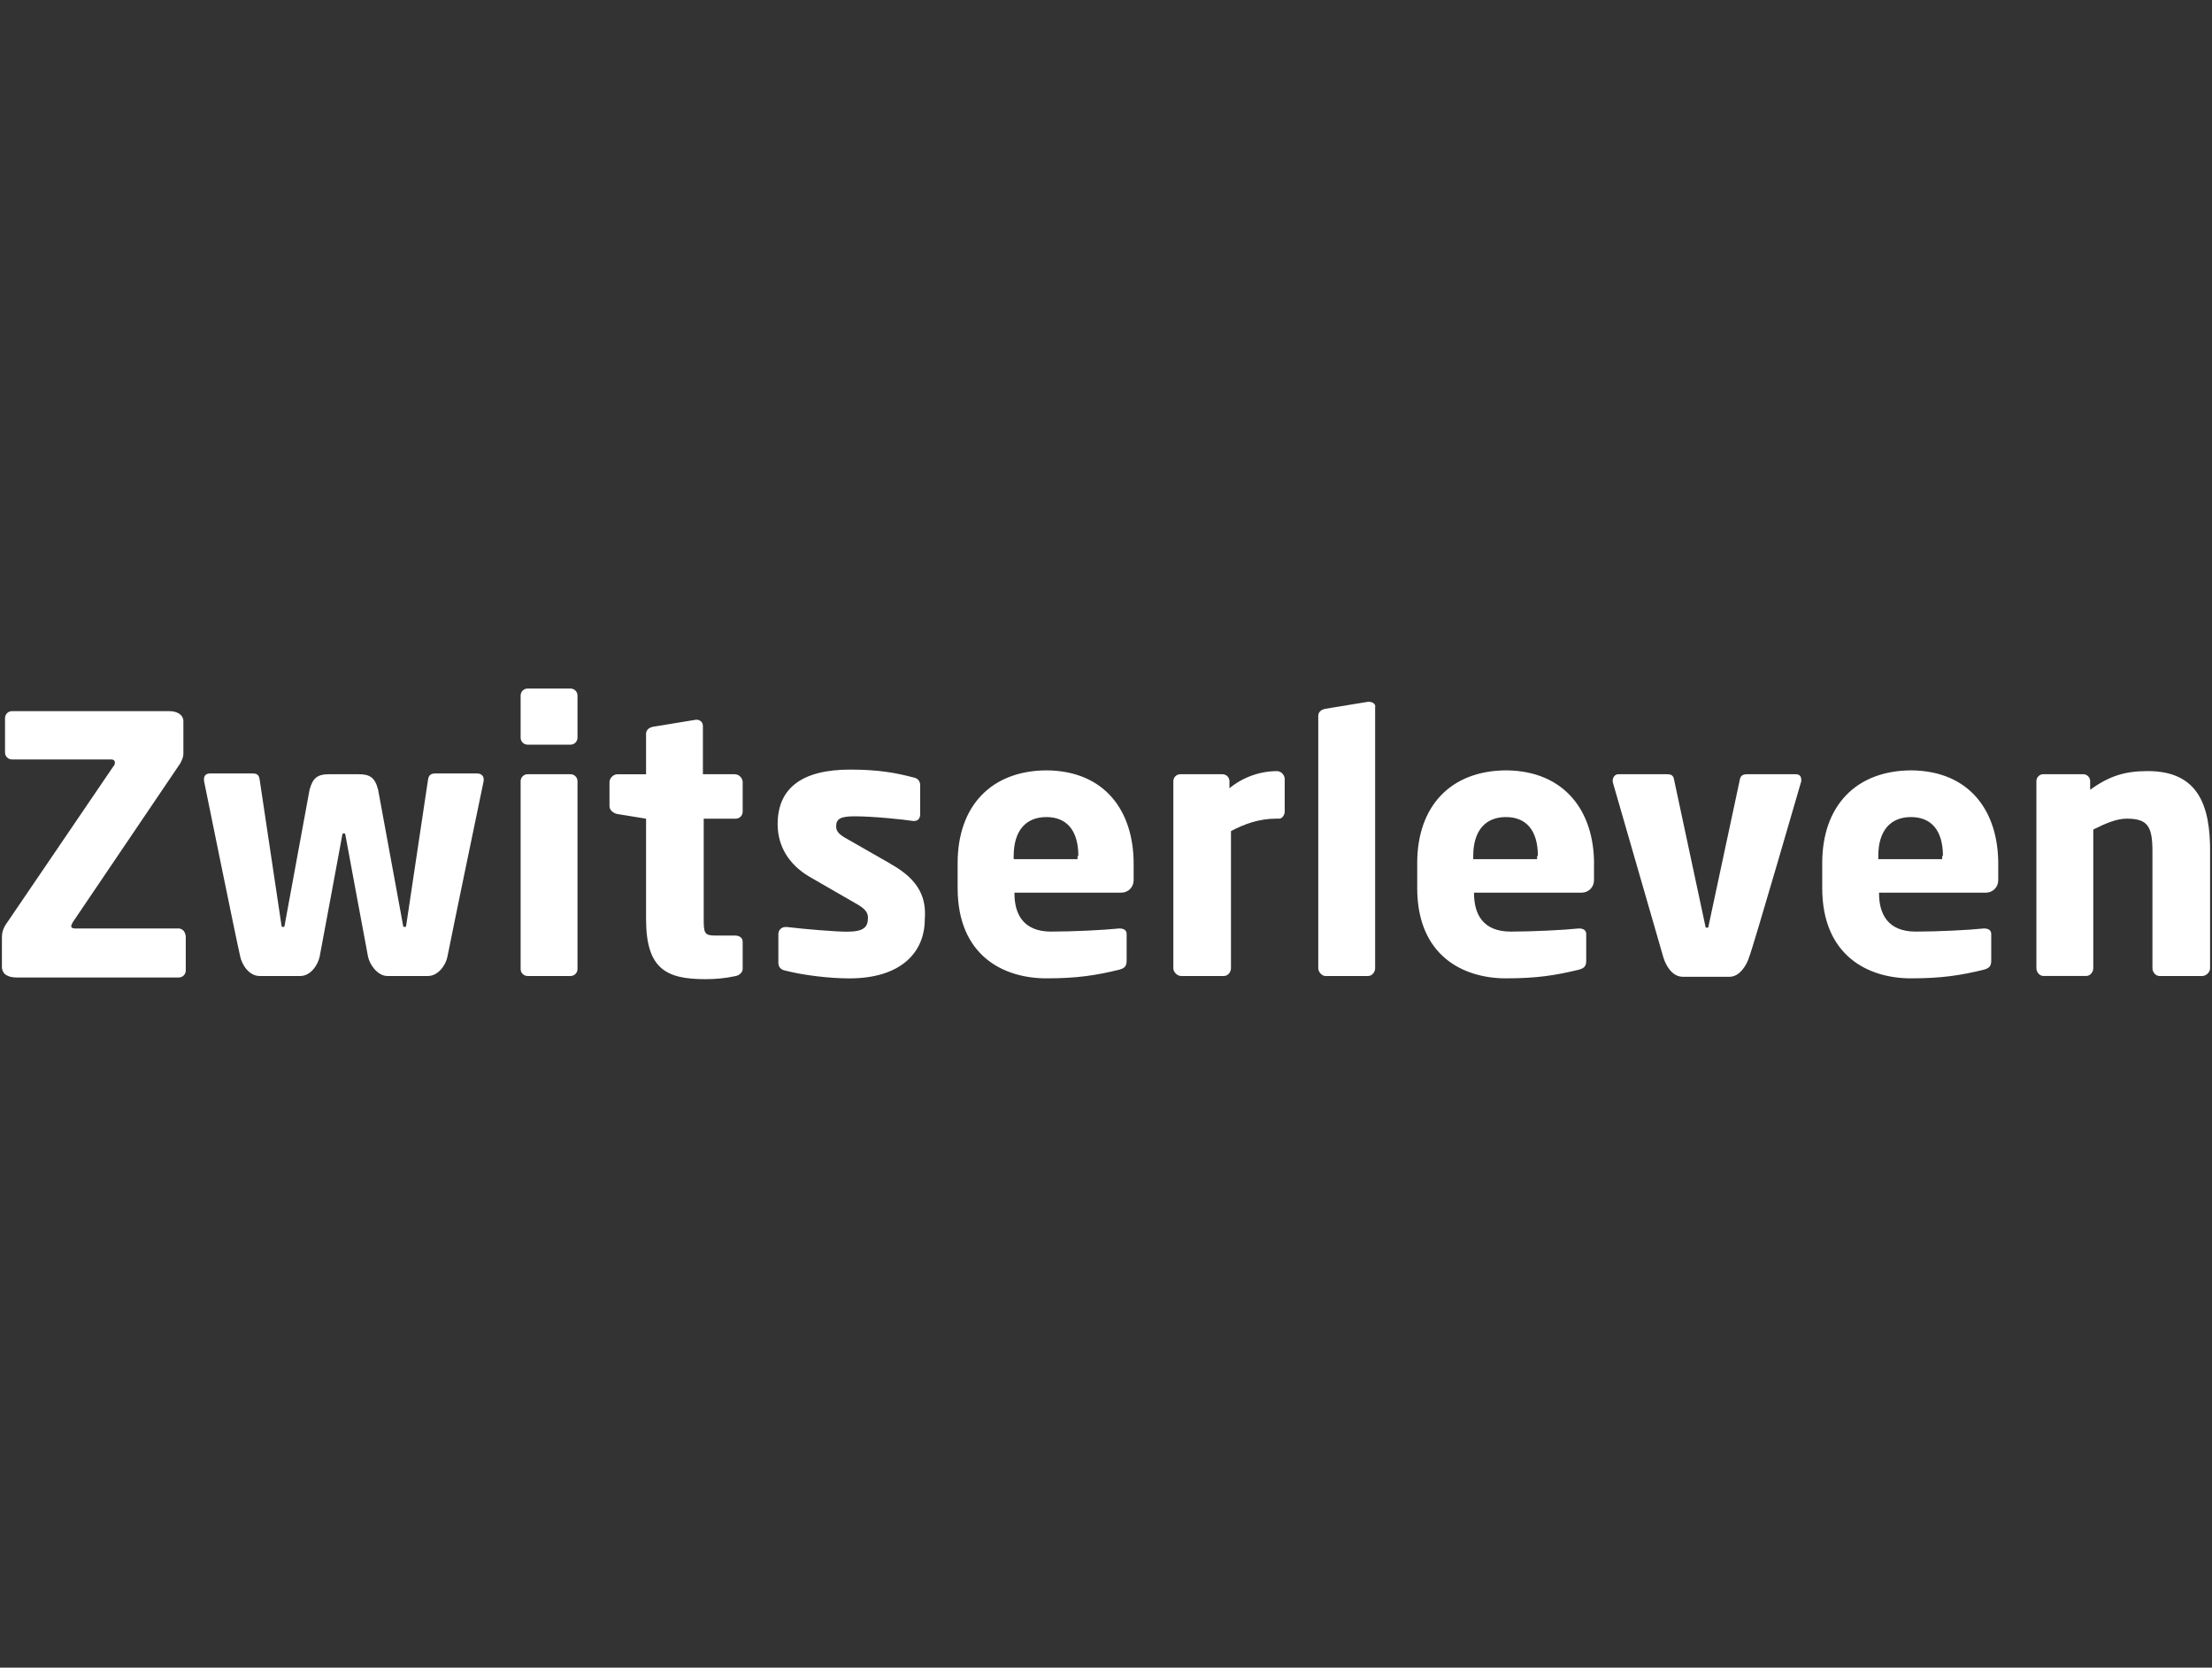
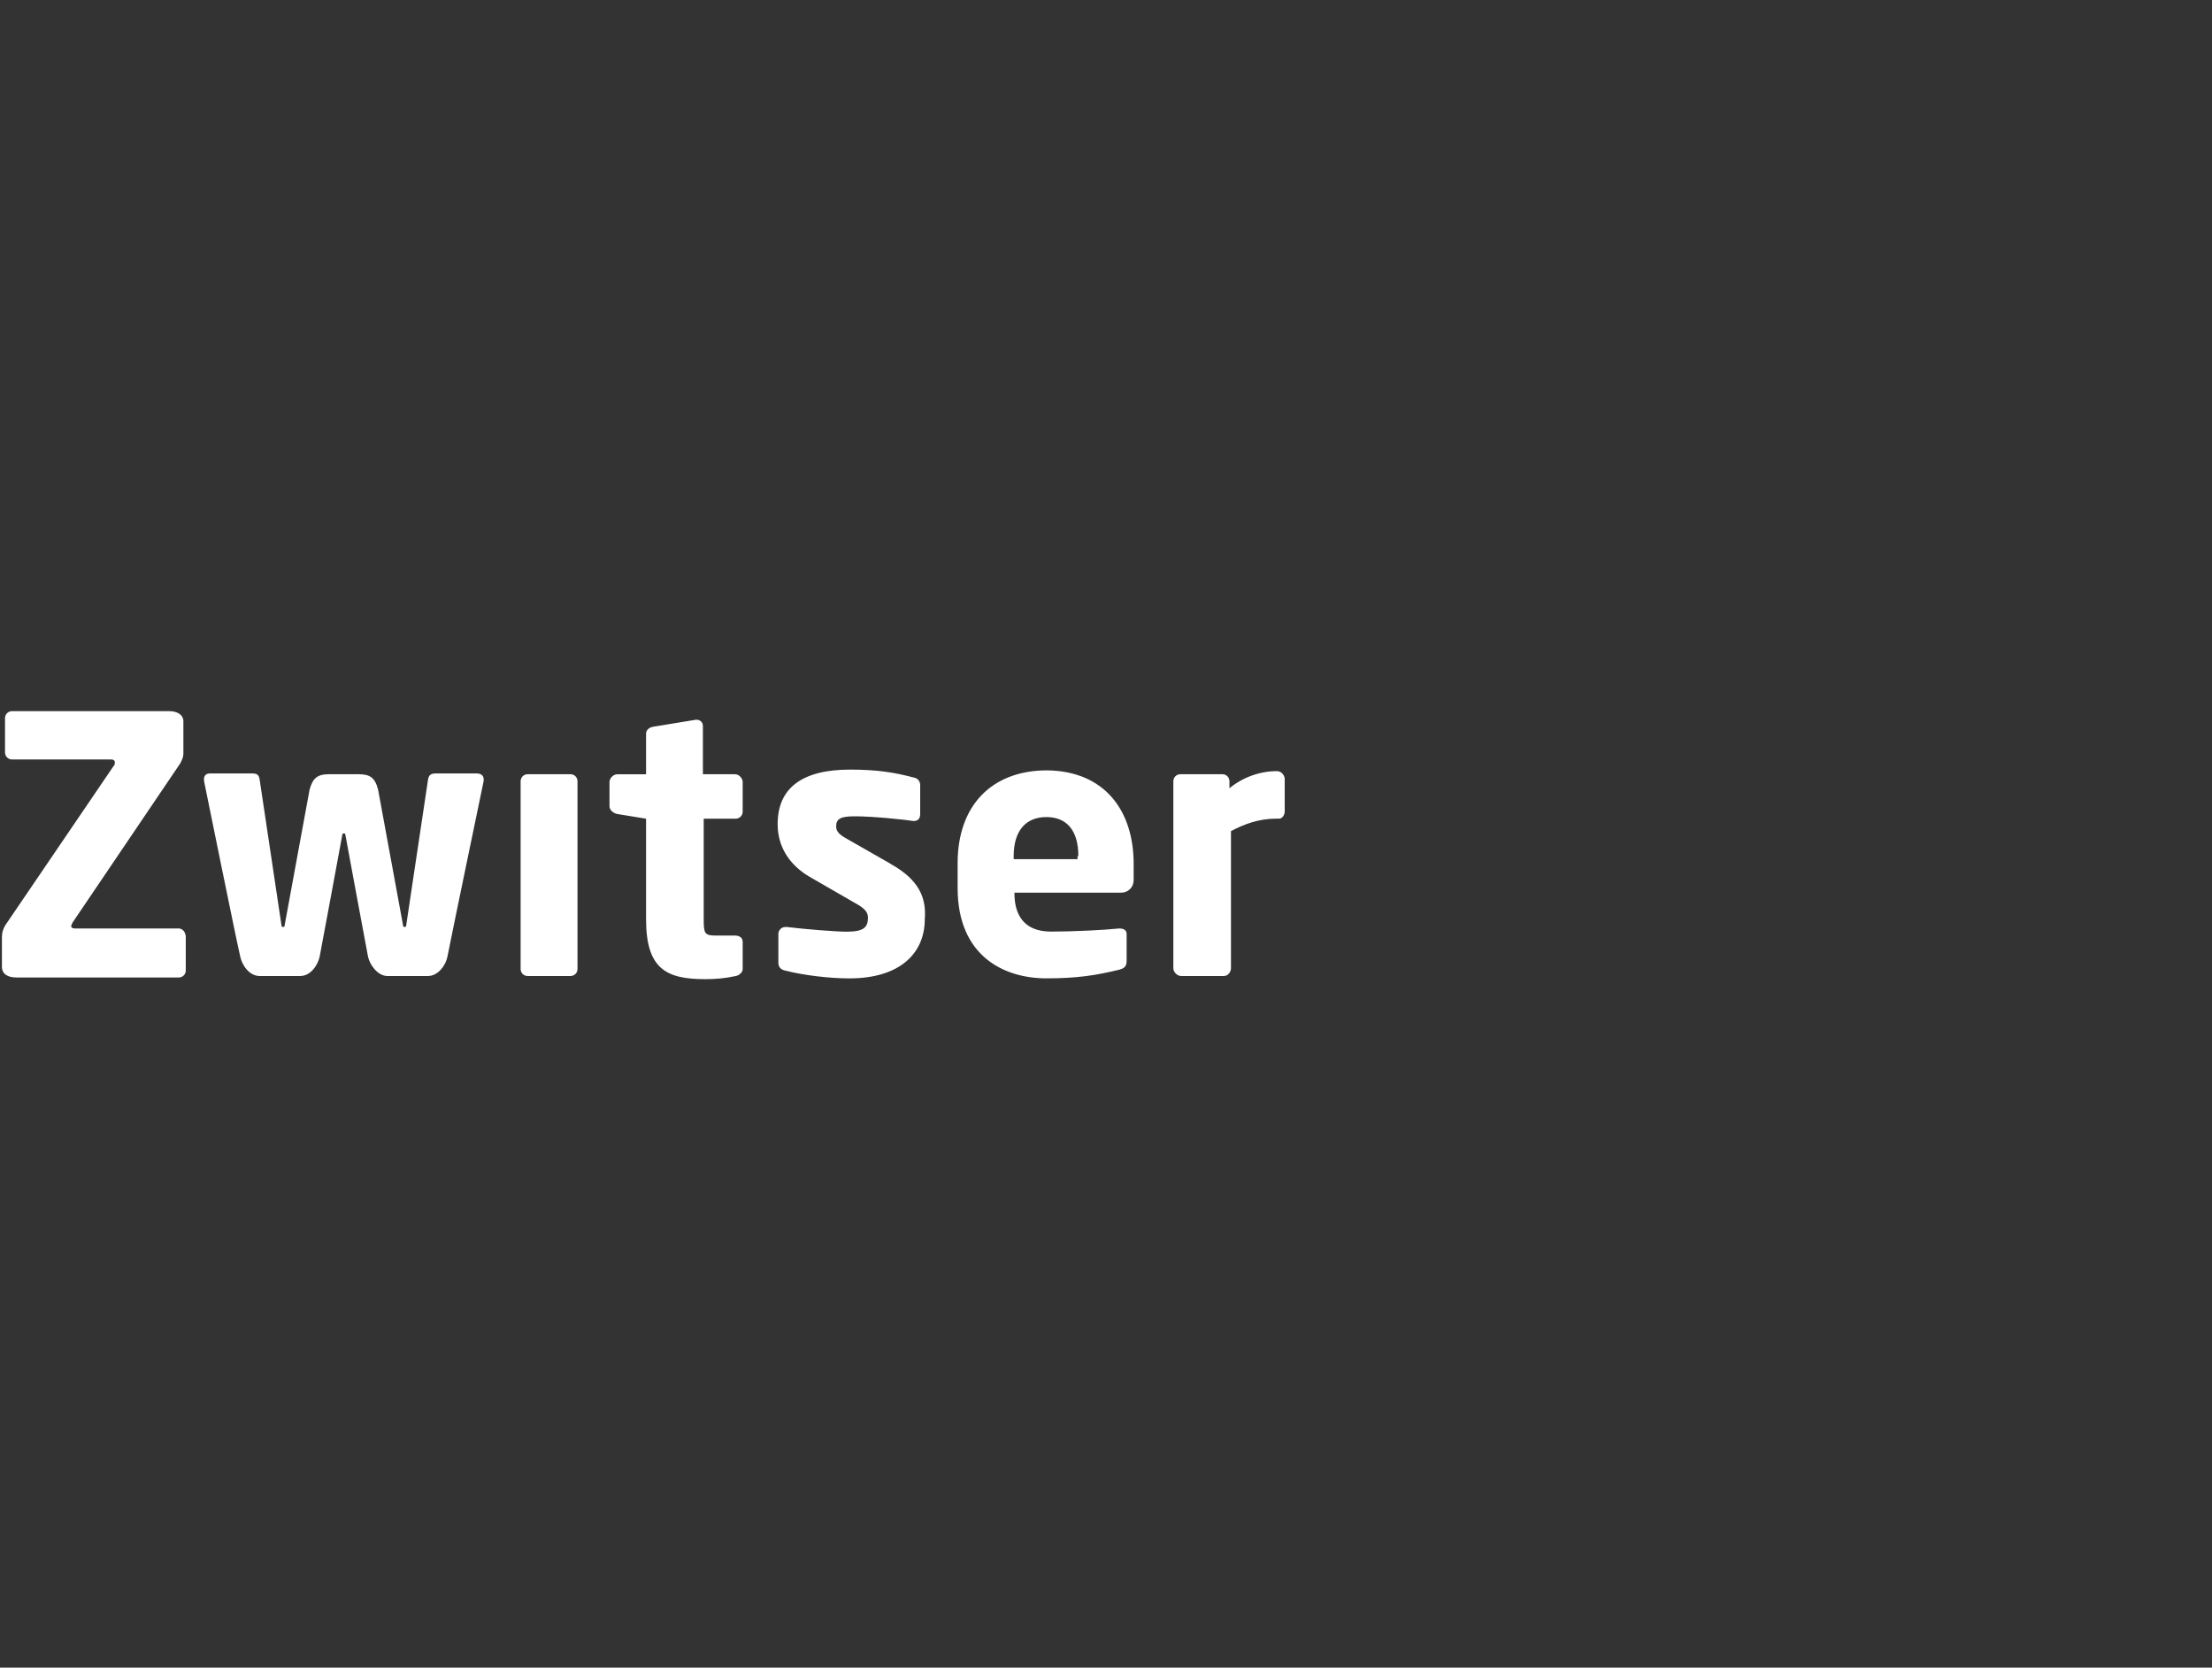
<svg xmlns="http://www.w3.org/2000/svg" id="OLD" viewBox="0 0 520 392">
  <rect x="0" y="0" width="520" height="392" fill="#333333" stroke="none" />
  <defs>
    <style>
      .cls-1 {
        fill: #fff;
      }
    </style>
  </defs>
  <g id="Mail_-_header_image" data-name="Mail - header image">
    <g>
      <path class="cls-1" d="M135.76,183.64v44.13c0,.92-.73,1.65-1.65,1.65h-10.07c-.92,0-1.65-.73-1.65-1.65v-44.13c0-.92.73-1.65,1.65-1.65h10.07c.92,0,1.65.73,1.65,1.65ZM209.37,203.05l-10.25-5.86c-1.65-.92-2.56-1.65-2.56-2.93,0-1.83,1.1-2.38,4.39-2.38,4.21,0,11.35.73,13.73,1.1h.18c.92,0,1.46-.55,1.46-1.65v-6.77c0-.92-.55-1.65-1.65-1.83-4.21-1.1-8.24-1.83-14.83-1.83-11.35,0-17.03,4.39-17.03,12.82,0,5.31,2.75,9.52,7.32,12.27l10.8,6.23c2.38,1.28,3.11,2.2,3.11,3.48,0,2.2-.92,3.3-4.94,3.3-2.56,0-9.52-.55-14.1-1.1h-.37c-.92,0-1.65.73-1.65,1.65v6.77c0,.92.55,1.65,1.65,1.83,4.21,1.1,10.44,1.83,15.01,1.83,12.09,0,17.76-6.04,17.76-13.92.37-4.76-1.1-9.16-8.06-13ZM300.19,181.26c-4.03,0-8.06,1.46-11.17,4.03v-1.65c0-.92-.73-1.65-1.65-1.65h-9.89c-.92,0-1.65.73-1.65,1.65v43.95c0,.92.92,1.83,1.83,1.83h10.07c.92,0,1.65-.92,1.65-1.83v-32.23c3.11-1.65,6.59-2.93,10.62-2.93h.73c.73,0,1.28-.92,1.28-1.65v-7.87c-.18-.92-.92-1.65-1.83-1.65ZM41.83,218.25h-24.17c-.55,0-.92-.18-.92-.55,0-.18.18-.55.37-.92l25.27-37.35c.37-.73.73-1.46.73-2.2v-7.69c0-1.65-1.65-2.38-3.3-2.38H2.83c-.92,0-1.65.73-1.65,1.65v8.06c0,.92.73,1.65,1.65,1.65h23.25c.55,0,.92.18.92.73,0,.18,0,.55-.37.92L1.73,216.78c-1.1,1.46-1.28,2.56-1.28,3.66v6.77c0,1.83,1.46,2.56,3.48,2.56h38.09c.92,0,1.65-.73,1.65-1.65v-8.06c-.18-1.28-.92-1.83-1.83-1.83ZM172.75,181.99h-7.51v-11.35c0-.92-.73-1.46-1.46-1.46h-.18l-10.07,1.65c-.92.18-1.65.73-1.65,1.65v9.52h-6.77c-.92,0-1.83.92-1.83,1.83v5.68c0,.92.92,1.65,1.83,1.83l6.77,1.1v23.62c0,11.72,4.76,14.1,13.92,14.1,2.38,0,4.58-.18,7.14-.73.92-.18,1.65-.92,1.65-1.65v-6.41c0-.92-.73-1.46-1.83-1.46h-4.58c-2.56,0-2.75-.55-2.75-3.85v-23.62h7.51c.92,0,1.65-.73,1.65-1.65v-7.14c-.18-.92-.92-1.65-1.83-1.65h0ZM77.35,181.99c-2.75,0-3.85.92-4.58,3.66l-5.86,31.86c0,.37-.18.37-.37.37s-.37,0-.37-.37l-5.13-34.24c-.18-1.28-.73-1.46-1.83-1.46h-9.7c-.18,0-2.01-.18-1.46,2.2,0,0,7.51,36.99,8.42,40.83.37,1.83,2.01,4.58,4.58,4.58h9.52c2.56,0,4.21-2.75,4.58-4.58s5.31-28.56,5.31-28.56c0-.37.18-.37.37-.37s.37,0,.37.37c0,0,4.94,26.73,5.31,28.56.37,1.83,2.2,4.58,4.58,4.58h9.52c2.38,0,4.21-2.56,4.58-4.58.73-3.85,8.42-40.83,8.42-40.83.55-2.2-1.28-2.2-1.46-2.2h-9.7c-.92,0-1.65.18-1.83,1.46l-5.13,34.24c0,.37-.18.37-.37.37s-.37,0-.37-.37l-5.86-31.86c-.73-2.93-2.01-3.66-4.58-3.66,0,0-6.96,0-6.96,0ZM266.5,203.05v3.85c0,1.65-1.28,2.93-2.93,2.93h-25.09v.18c0,4.76,2.01,8.97,8.61,8.97,5.13,0,12.63-.37,15.93-.73h.18c.92,0,1.65.37,1.65,1.28v6.23c0,1.28-.37,1.83-1.83,2.2-5.31,1.28-9.7,2.01-17.03,2.01-10.07,0-20.87-5.31-20.87-21.24v-5.86c0-13.37,7.87-21.79,21.06-21.79,13.55.18,20.32,9.52,20.32,21.97h0ZM253.5,201.22c0-6.04-2.75-9.16-7.51-9.16s-7.69,3.11-7.69,9.16v.73h15.01v-.73h.18Z" />
-       <path class="cls-1" d="M519.55,200.12v27.47c0,.92-.92,1.83-1.83,1.83h-10.07c-.92,0-1.65-.92-1.65-1.83v-27.47c0-5.86-1.1-7.69-6.04-7.69-2.38,0-4.94,1.1-7.87,2.56v32.59c0,.92-.73,1.83-1.65,1.83h-10.07c-.92,0-1.65-.92-1.65-1.83v-43.95c0-.92.73-1.65,1.65-1.65h9.34c.92,0,1.65.73,1.65,1.65v2.01c4.58-3.3,8.24-4.39,13.55-4.39,12.09,0,14.65,8.42,14.65,18.86h0ZM321.8,164.96h-.18l-10.07,1.65c-.92.18-1.65.73-1.65,1.65v59.33c0,.92.92,1.83,1.65,1.83h10.07c.92,0,1.65-.92,1.65-1.83v-61.34c.18-.73-.55-1.28-1.46-1.28h0ZM134.11,161.85h-10.07c-.92,0-1.65.73-1.65,1.65v9.89c0,.92.73,1.65,1.65,1.65h10.07c.92,0,1.65-.73,1.65-1.65v-9.89c0-.92-.73-1.65-1.65-1.65ZM422.14,181.99h-11.35c-.92,0-1.65.18-1.83,1.46l-7.32,34.24c0,.37-.18.37-.37.37s-.37,0-.37-.37l-7.32-34.24c-.18-1.28-.73-1.46-1.83-1.46h-11.35c-.73,0-1.28.73-1.28,1.46v.37s11.35,39.37,11.9,41.2,2.01,4.58,4.58,4.58h10.99c2.38,0,4.03-2.75,4.58-4.58.92-2.2,12.27-41.38,12.27-41.38v-.37c0-.73-.37-1.28-1.28-1.28ZM374.72,203.05v3.85c0,1.65-1.28,2.93-2.93,2.93h-25.27v.18c0,4.76,2.01,8.97,8.61,8.97,5.13,0,12.63-.37,15.93-.73h.18c.92,0,1.65.37,1.65,1.28v6.23c0,1.28-.37,1.83-1.83,2.2-5.31,1.28-9.7,2.01-17.03,2.01-10.07,0-20.87-5.31-20.87-21.24v-5.86c0-13.37,7.87-21.79,21.06-21.79,13.55.18,20.51,9.52,20.51,21.97ZM361.53,201.22c0-6.04-2.75-9.16-7.51-9.16s-7.69,3.11-7.69,9.16v.73h15.01v-.73h.18ZM469.75,203.05v3.85c0,1.65-1.28,2.93-2.93,2.93h-25.09v.18c0,4.76,2.01,8.97,8.61,8.97,5.31,0,12.63-.37,15.93-.73h.18c.92,0,1.65.37,1.65,1.28v6.23c0,1.28-.37,1.83-1.83,2.2-5.31,1.28-9.7,2.01-17.03,2.01-10.07,0-20.87-5.31-20.87-21.24v-5.86c0-13.37,7.87-21.79,21.06-21.79,13.55.18,20.32,9.52,20.32,21.97h0ZM456.75,201.22c0-6.04-2.75-9.16-7.51-9.16s-7.69,3.11-7.69,9.16v.73h15.01v-.73h.18Z" />
    </g>
  </g>
</svg>